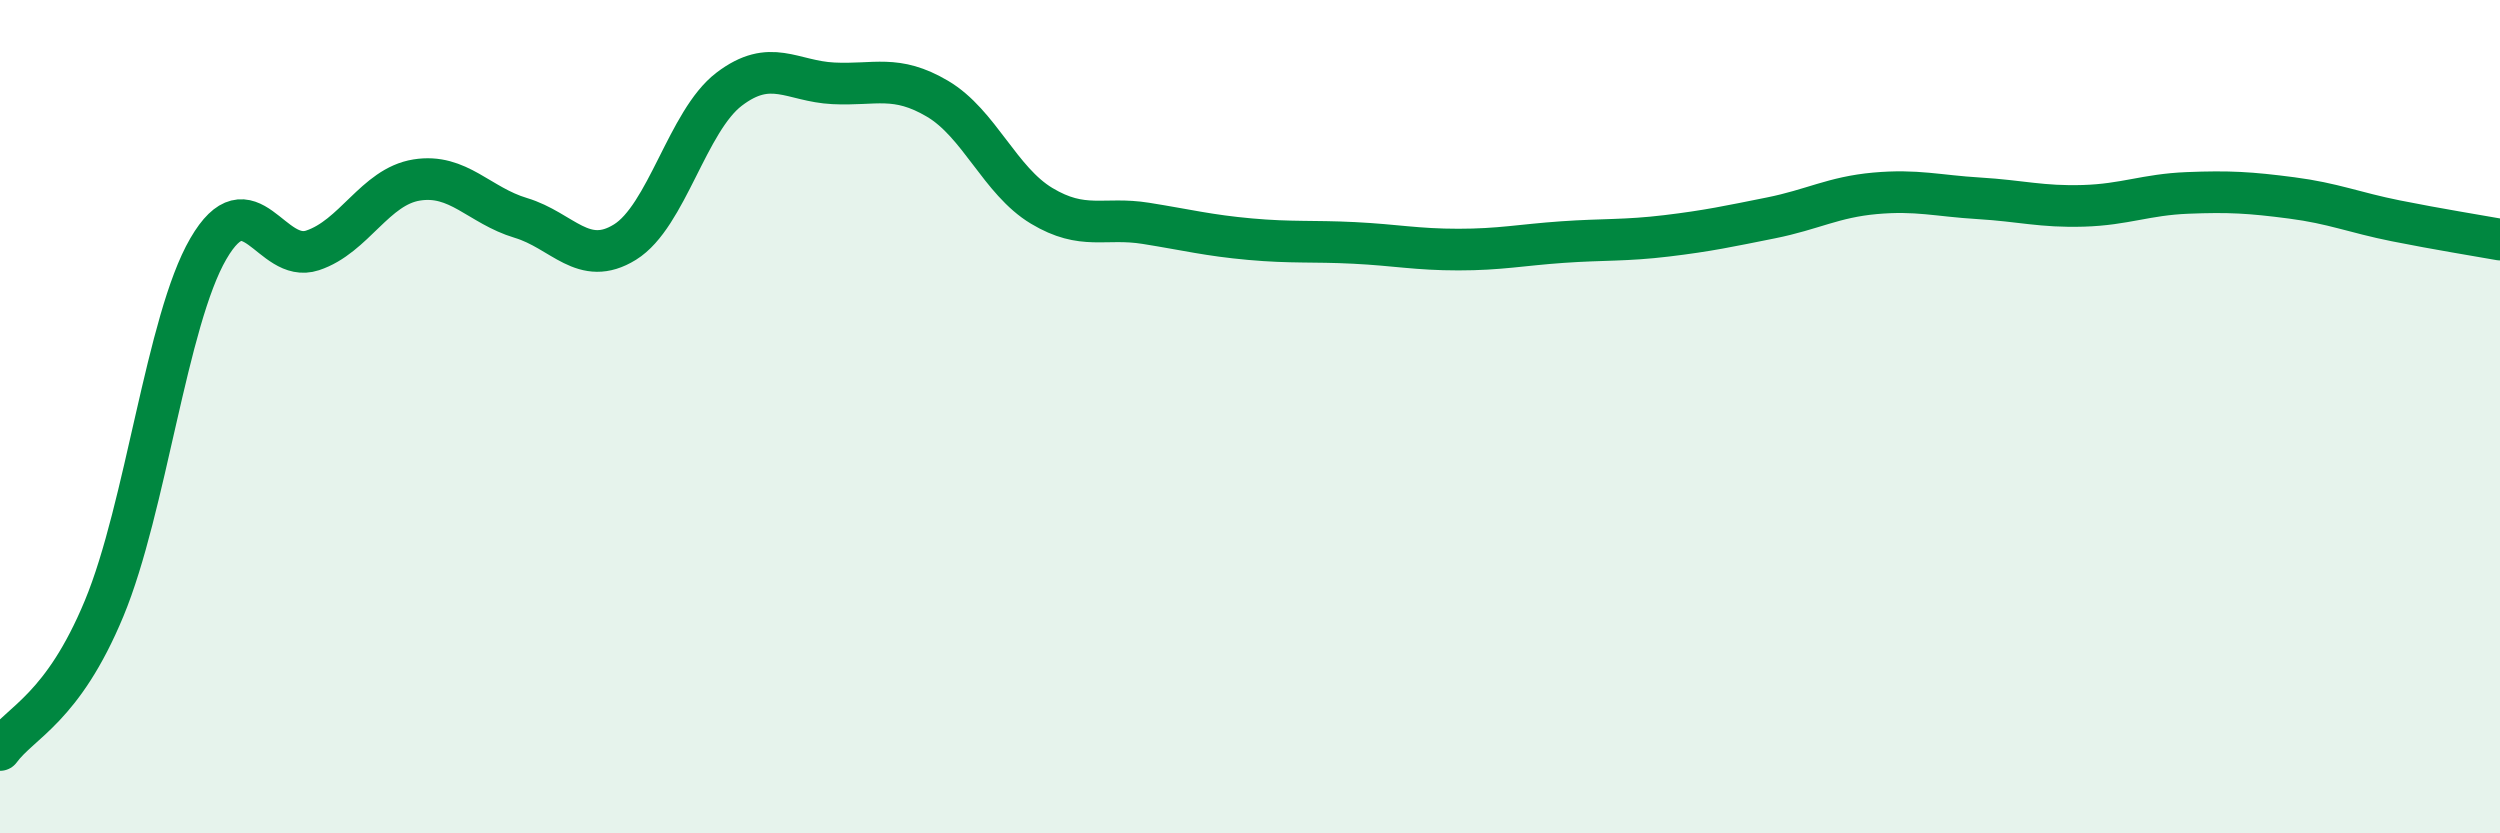
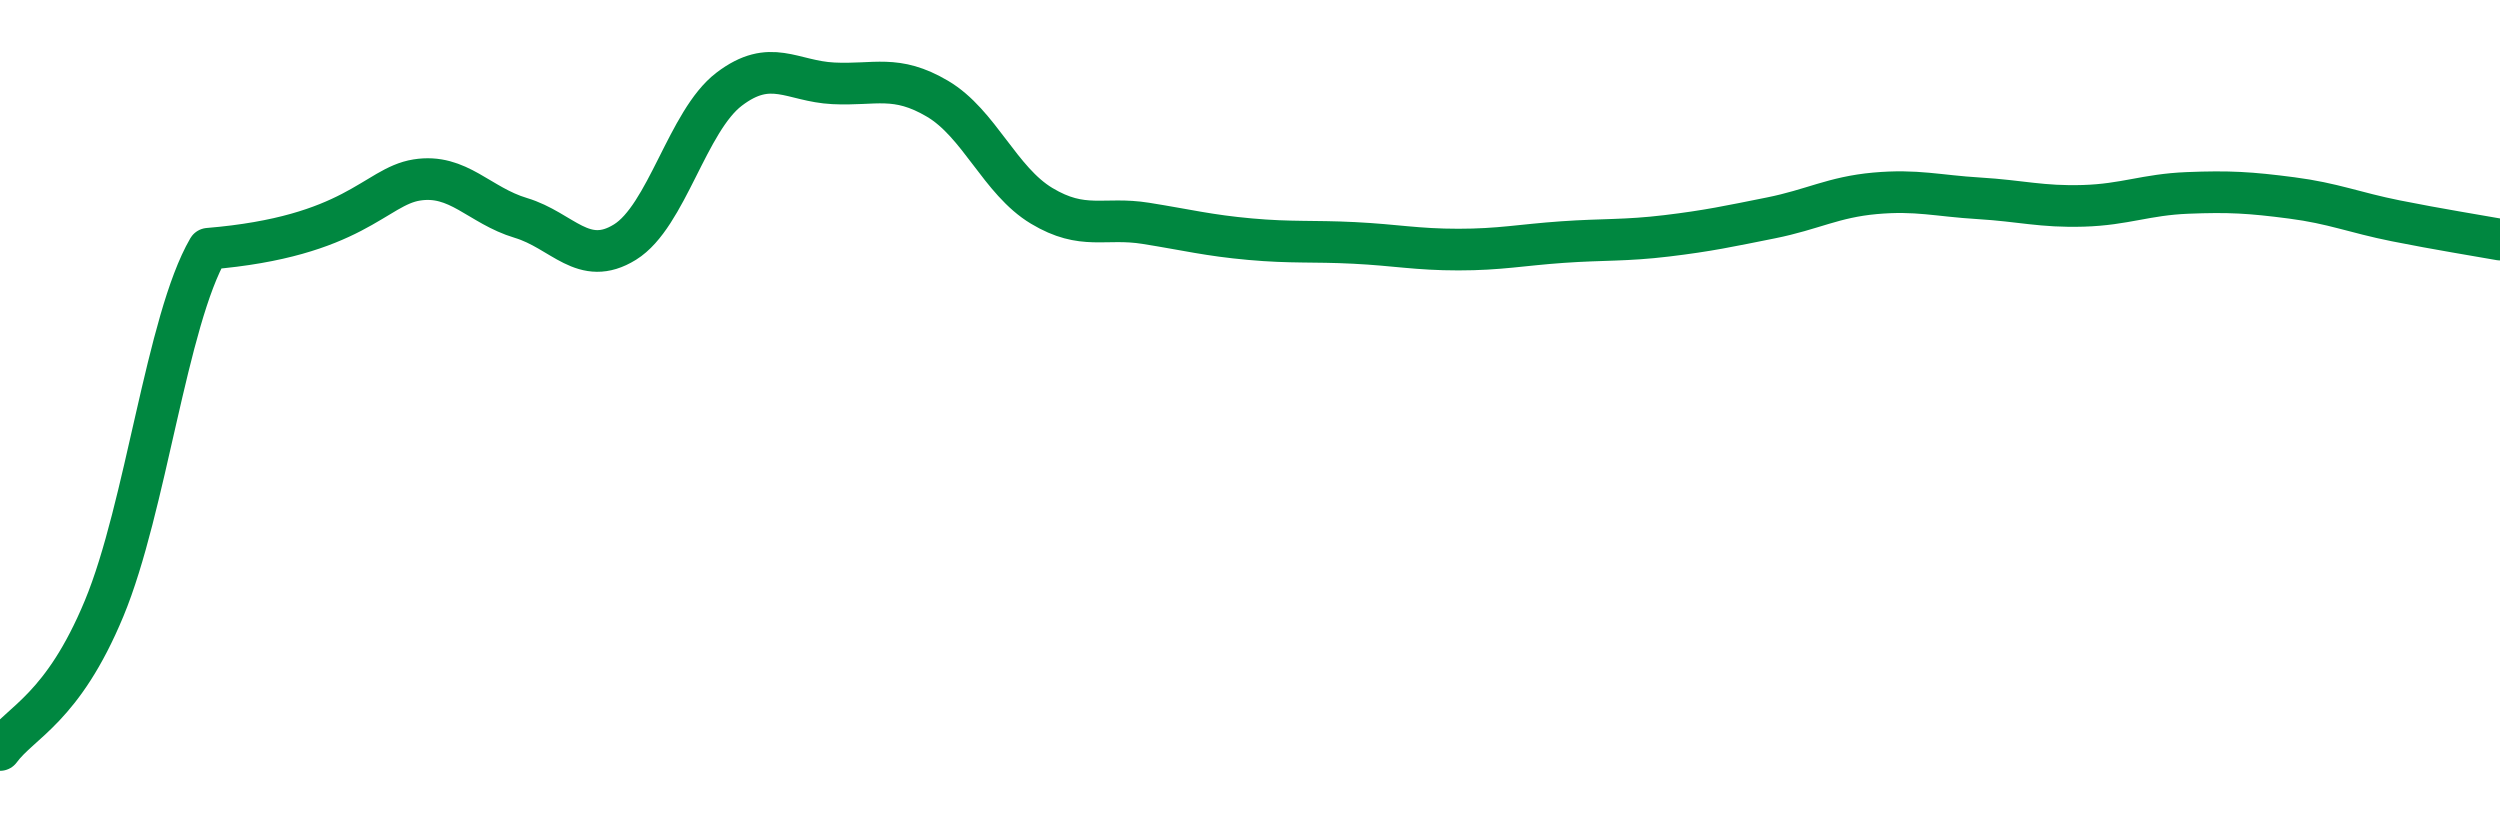
<svg xmlns="http://www.w3.org/2000/svg" width="60" height="20" viewBox="0 0 60 20">
-   <path d="M 0,18 C 0.5,17.32 1.5,17.01 2.5,14.6 C 3.5,12.19 4,7.69 5,5.97 C 6,4.25 6.5,6.34 7.5,6.01 C 8.5,5.68 9,4.48 10,4.32 C 11,4.16 11.5,4.93 12.5,5.23 C 13.5,5.53 14,6.43 15,5.81 C 16,5.19 16.5,2.9 17.5,2.14 C 18.5,1.38 19,1.95 20,2 C 21,2.05 21.5,1.78 22.5,2.37 C 23.5,2.96 24,4.34 25,4.94 C 26,5.54 26.5,5.2 27.5,5.36 C 28.5,5.52 29,5.65 30,5.74 C 31,5.83 31.5,5.78 32.5,5.83 C 33.5,5.88 34,5.99 35,5.99 C 36,5.99 36.5,5.88 37.5,5.81 C 38.5,5.74 39,5.78 40,5.66 C 41,5.54 41.5,5.43 42.5,5.23 C 43.5,5.03 44,4.73 45,4.64 C 46,4.55 46.5,4.7 47.5,4.76 C 48.5,4.82 49,4.97 50,4.94 C 51,4.91 51.5,4.67 52.5,4.63 C 53.5,4.59 54,4.62 55,4.75 C 56,4.88 56.5,5.1 57.5,5.3 C 58.5,5.5 59.5,5.66 60,5.75L60 20L0 20Z" fill="#008740" opacity="0.1" stroke-linecap="round" stroke-linejoin="round" />
-   <path d="M 0,18 C 0.5,17.32 1.5,17.01 2.5,14.6 C 3.5,12.19 4,7.69 5,5.97 C 6,4.25 6.5,6.34 7.5,6.01 C 8.5,5.68 9,4.48 10,4.32 C 11,4.16 11.5,4.93 12.5,5.23 C 13.5,5.53 14,6.43 15,5.81 C 16,5.19 16.5,2.9 17.5,2.14 C 18.5,1.38 19,1.95 20,2 C 21,2.05 21.5,1.78 22.5,2.37 C 23.5,2.96 24,4.34 25,4.94 C 26,5.54 26.5,5.2 27.5,5.36 C 28.5,5.52 29,5.65 30,5.74 C 31,5.83 31.5,5.78 32.5,5.83 C 33.5,5.88 34,5.99 35,5.99 C 36,5.99 36.5,5.88 37.5,5.81 C 38.5,5.74 39,5.78 40,5.66 C 41,5.54 41.5,5.43 42.5,5.23 C 43.5,5.03 44,4.73 45,4.64 C 46,4.55 46.5,4.7 47.5,4.76 C 48.5,4.82 49,4.97 50,4.94 C 51,4.91 51.5,4.67 52.5,4.63 C 53.5,4.59 54,4.62 55,4.75 C 56,4.88 56.5,5.1 57.5,5.3 C 58.5,5.5 59.5,5.66 60,5.75" stroke="#008740" stroke-width="1" fill="none" stroke-linecap="round" stroke-linejoin="round" />
+   <path d="M 0,18 C 0.5,17.32 1.5,17.01 2.5,14.6 C 3.5,12.19 4,7.69 5,5.97 C 8.5,5.68 9,4.48 10,4.32 C 11,4.16 11.5,4.93 12.5,5.23 C 13.5,5.53 14,6.43 15,5.81 C 16,5.19 16.5,2.9 17.5,2.14 C 18.5,1.38 19,1.95 20,2 C 21,2.05 21.5,1.78 22.5,2.37 C 23.5,2.96 24,4.34 25,4.94 C 26,5.54 26.5,5.2 27.5,5.36 C 28.5,5.52 29,5.65 30,5.74 C 31,5.83 31.5,5.78 32.5,5.83 C 33.5,5.88 34,5.99 35,5.99 C 36,5.99 36.5,5.88 37.5,5.81 C 38.5,5.74 39,5.78 40,5.66 C 41,5.54 41.5,5.43 42.5,5.23 C 43.5,5.03 44,4.73 45,4.64 C 46,4.55 46.5,4.7 47.5,4.76 C 48.5,4.82 49,4.97 50,4.94 C 51,4.91 51.5,4.67 52.5,4.63 C 53.5,4.59 54,4.62 55,4.75 C 56,4.88 56.5,5.1 57.5,5.3 C 58.5,5.5 59.5,5.66 60,5.75" stroke="#008740" stroke-width="1" fill="none" stroke-linecap="round" stroke-linejoin="round" />
</svg>